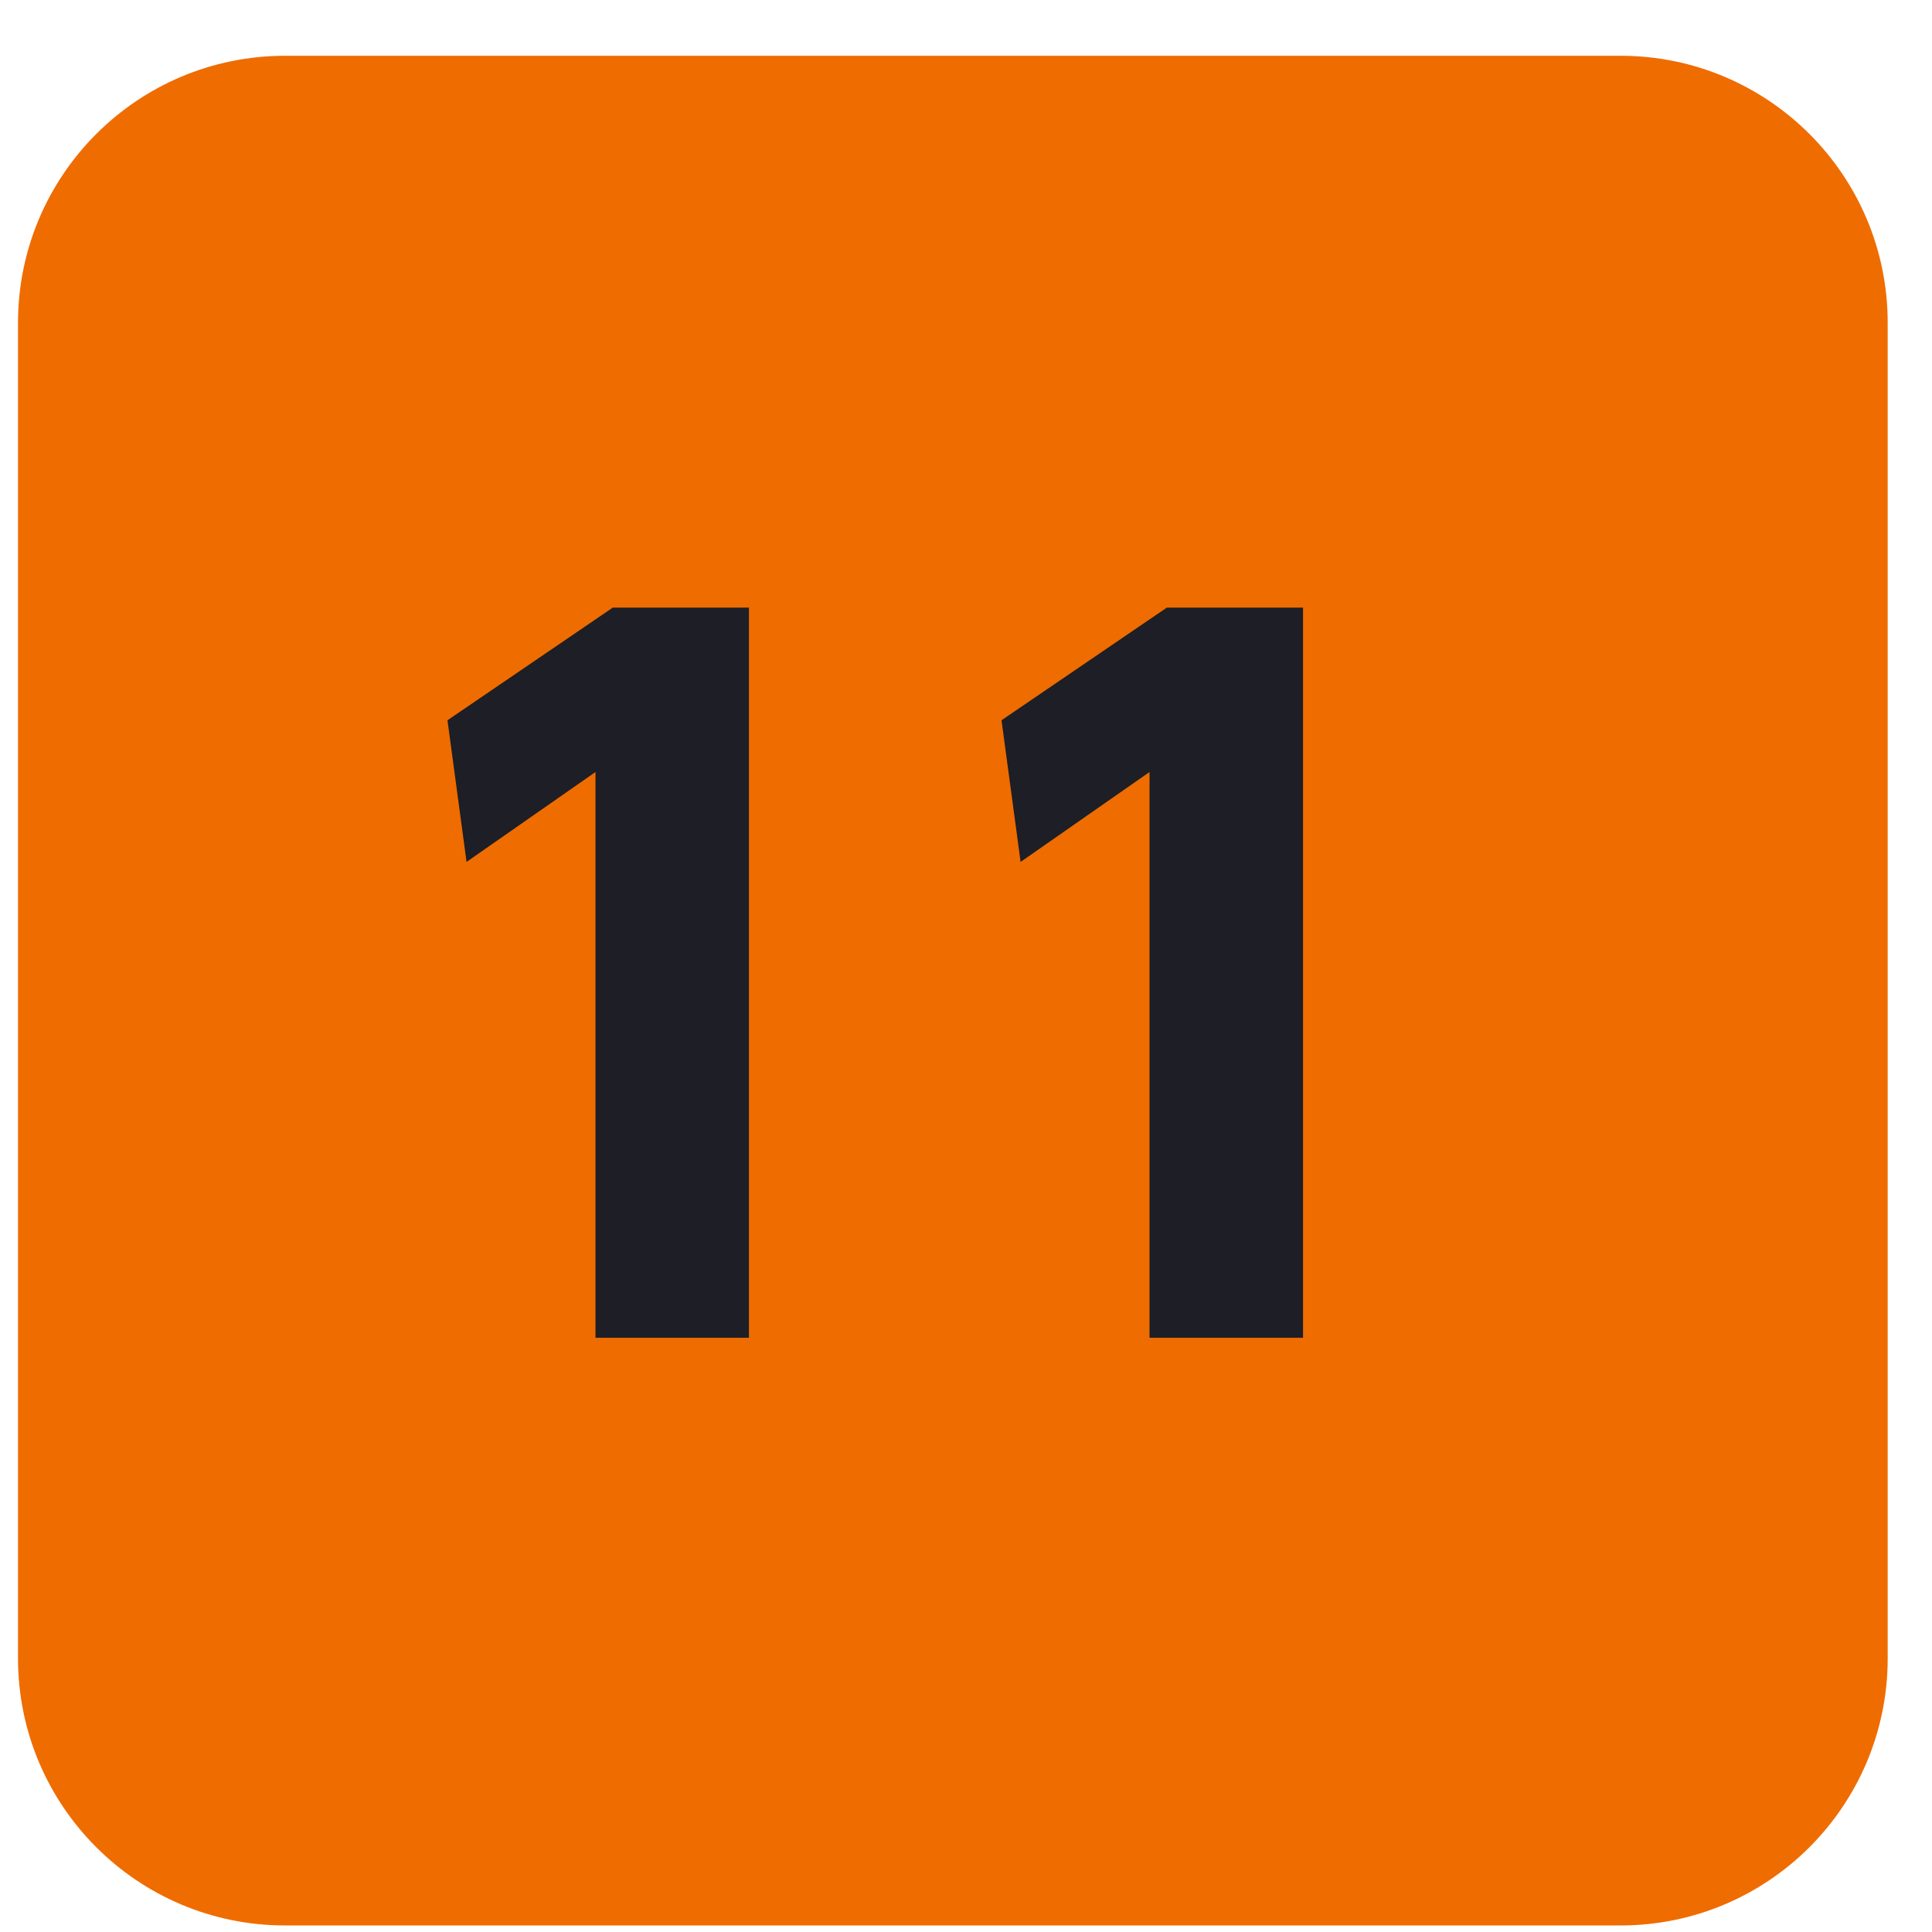
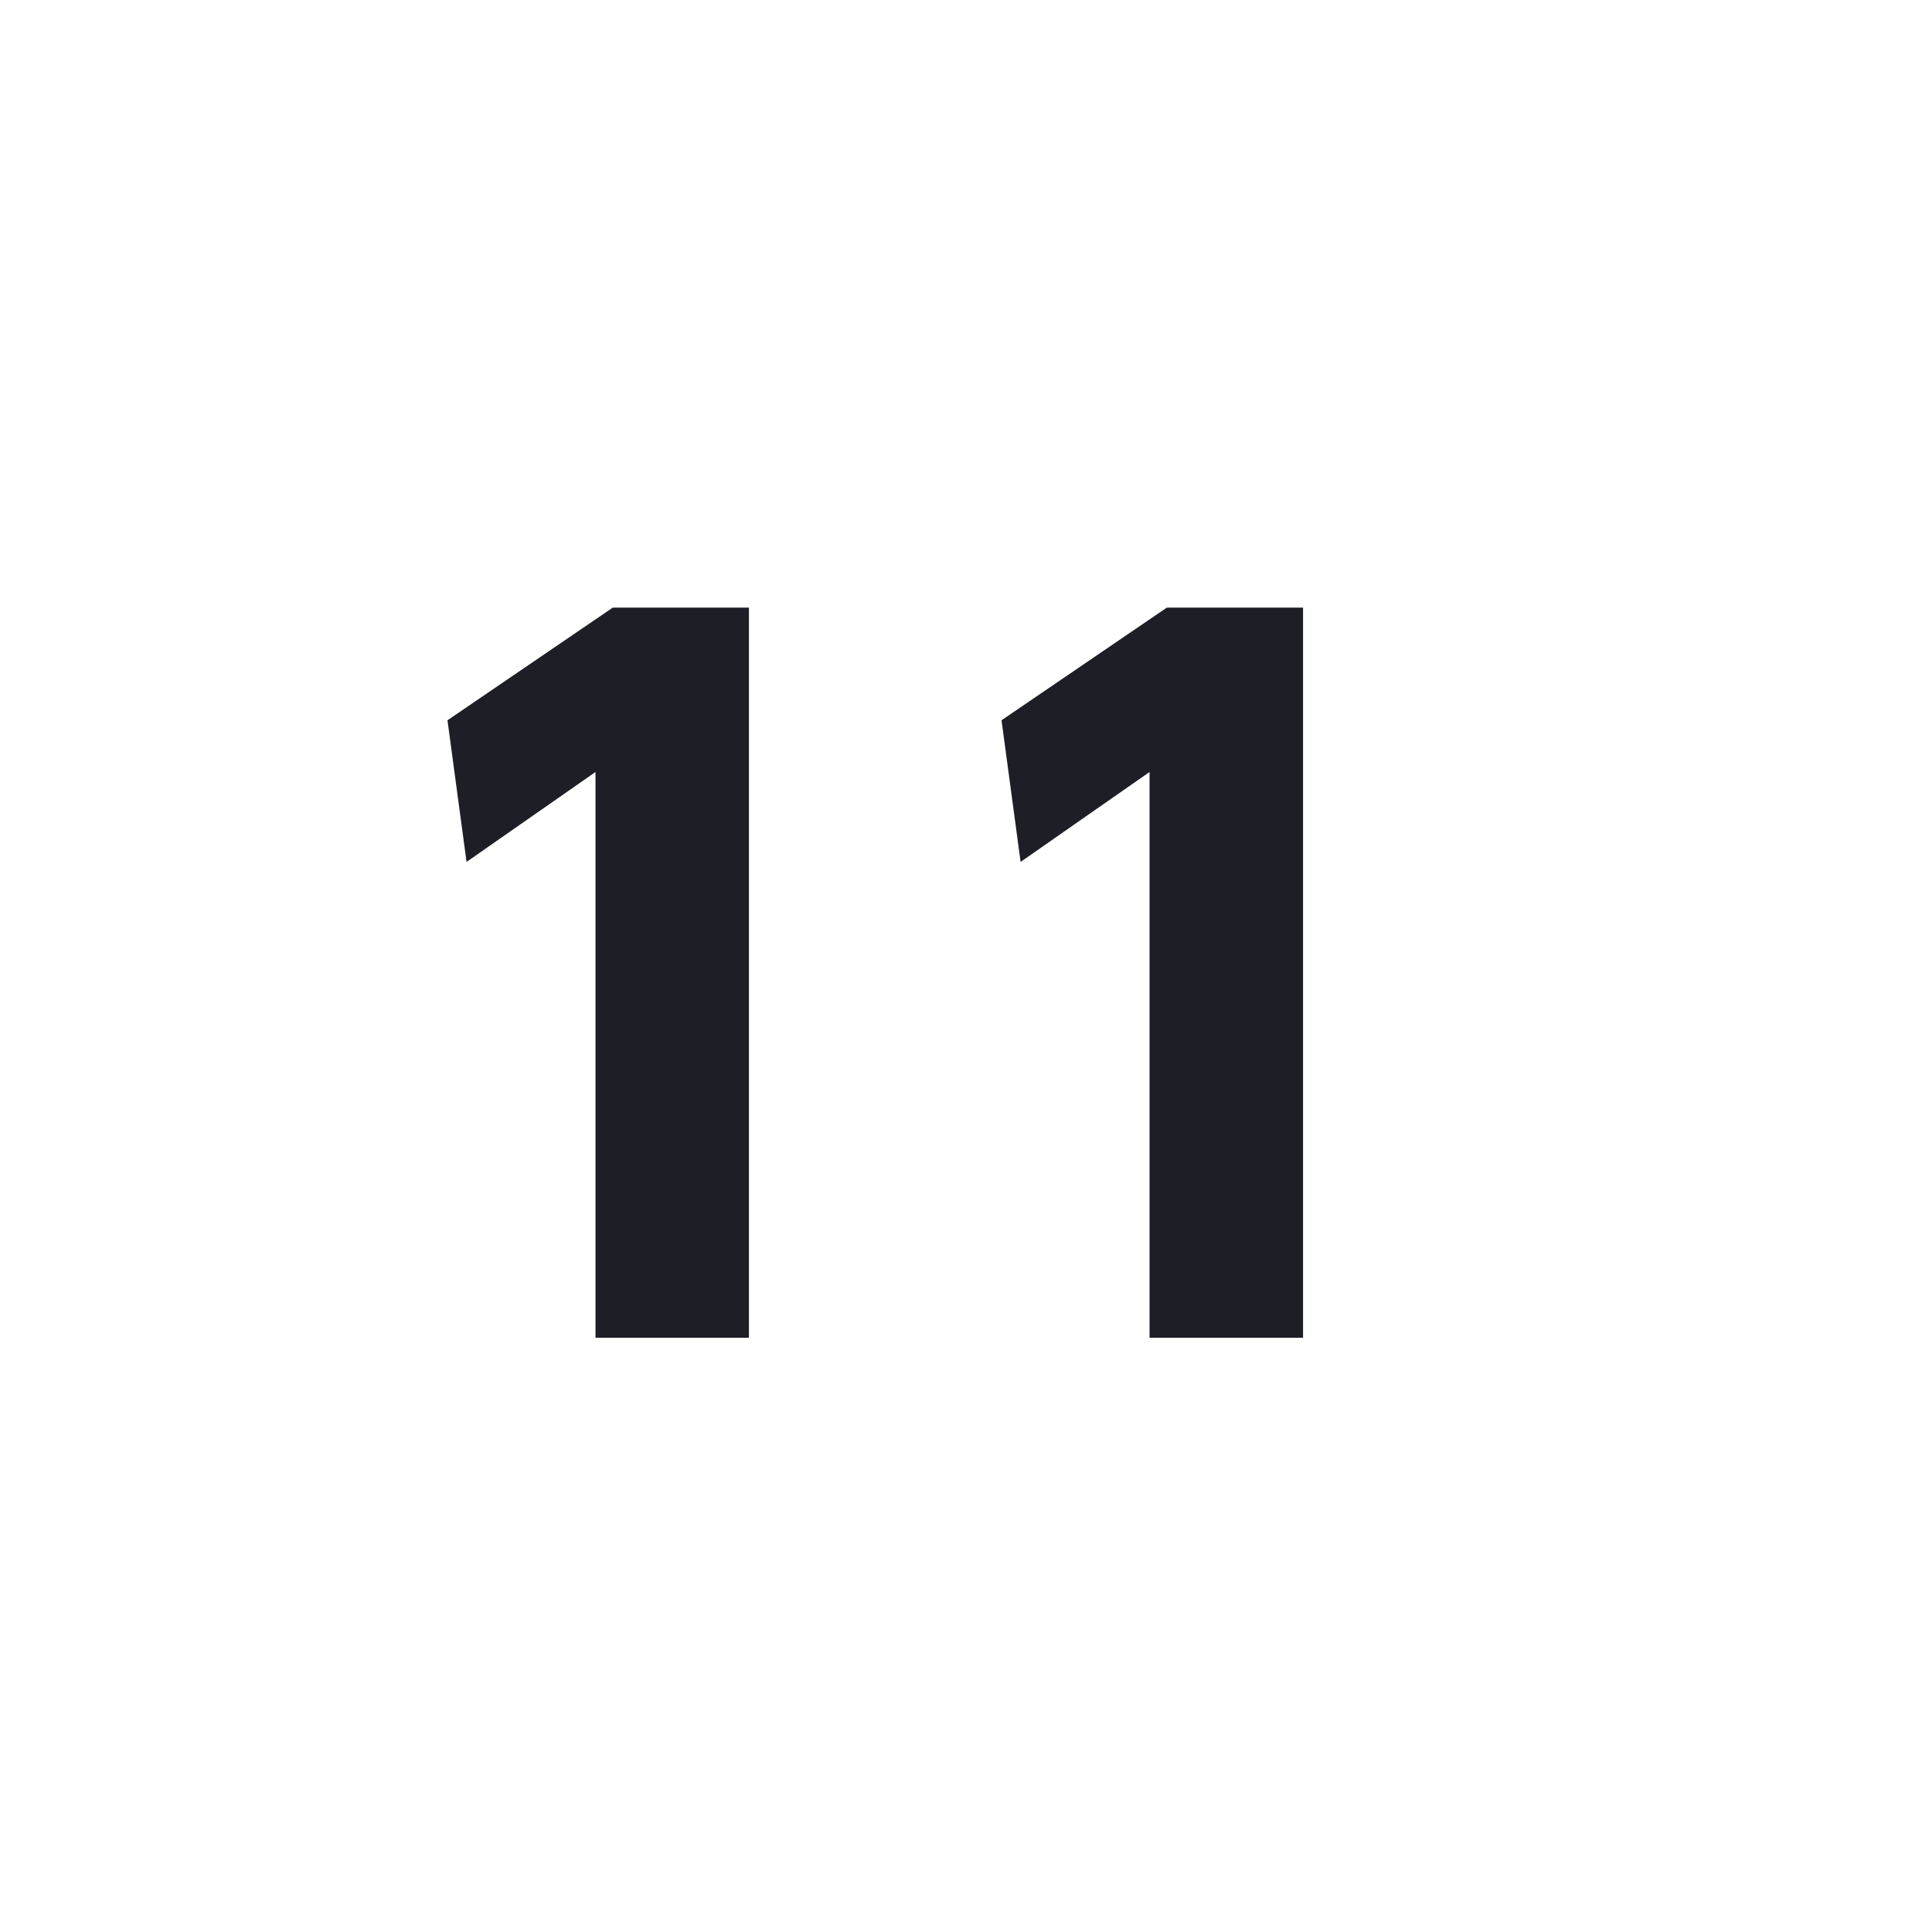
<svg xmlns="http://www.w3.org/2000/svg" width="31" height="31" viewBox="0 0 31 31" fill="none">
-   <path d="M0.289 5.18C0.289 2.813 2.208 0.895 4.575 0.895H26.003C28.37 0.895 30.289 2.813 30.289 5.18V26.609C30.289 28.976 28.37 30.895 26.003 30.895H4.575C2.208 30.895 0.289 28.976 0.289 26.609V5.18Z" fill="#EF6C00" />
  <path d="M16.07 11.557L18.722 9.75H20.908V21.465H18.445V12.387L16.376 13.83L16.07 11.557Z" fill="#1D1E26" />
-   <path d="M7.18 11.557L9.832 9.75H12.017V21.465H9.555V12.387L7.486 13.83L7.18 11.557Z" fill="#1D1E26" />
+   <path d="M7.18 11.557L9.832 9.75H12.017V21.465H9.555V12.387L7.486 13.83Z" fill="#1D1E26" />
</svg>